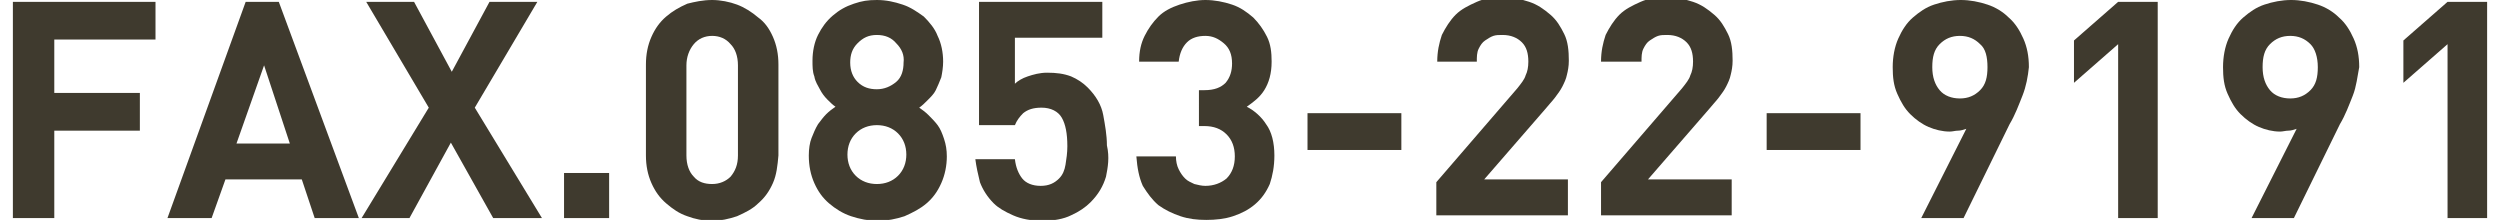
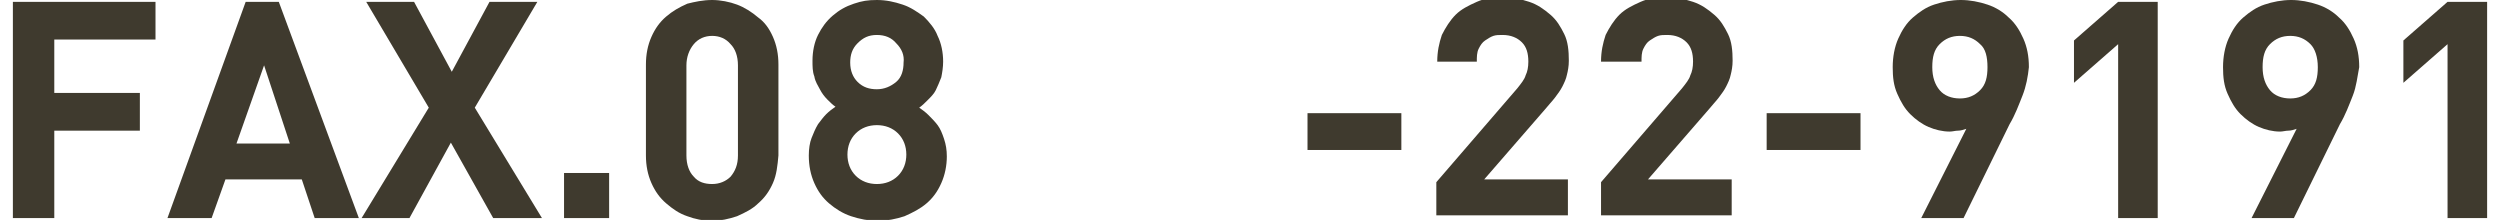
<svg xmlns="http://www.w3.org/2000/svg" version="1.1" id="レイヤー_1" x="0px" y="0px" viewBox="0 0 271.7 23.9" style="enable-background:new 0 0 271.7 23.9;" xml:space="preserve">
  <style type="text/css">
	.ドロップシャドウ{fill:none;}
	.光彩_x0020_外側_x0020_5_x0020_pt{fill:none;}
	.青のネオン{fill:none;stroke:#8AACDA;stroke-width:7;stroke-linecap:round;stroke-linejoin:round;}
	.クロムハイライト{fill:url(#SVGID_1_);stroke:#FFFFFF;stroke-width:0.363;stroke-miterlimit:1;}
	.ジャイブ_GS{fill:#FFDD00;}
	.Alyssa_GS{fill:#A6D0E4;}
	.st0{fill:#3F3A2E;}
</style>
  <linearGradient id="SVGID_1_" gradientUnits="userSpaceOnUse" x1="135.844" y1="11.946" x2="135.844" y2="10.946">
    <stop offset="0" style="stop-color:#656565" />
    <stop offset="0.618" style="stop-color:#1B1B1B" />
    <stop offset="0.629" style="stop-color:#545454" />
    <stop offset="0.983" style="stop-color:#3E3E3E" />
  </linearGradient>
  <g>
    <path class="st0" d="M5.9,4.3v5.8h9.3v4.1H5.9v9.5H1.4V0.2h15.5v4.1H5.9z" />
    <path class="st0" d="M34.2,23.7l-1.4-4.2h-8.3L23,23.7h-4.8l8.5-23.5h3.6L39,23.7H34.2z M28.7,7.1l-3,8.5h5.8L28.7,7.1z" />
    <path class="st0" d="M53.6,23.7l-4.6-8.2l-4.5,8.2h-5.2l7.3-12L39.8,0.2H45l4.1,7.6l4.1-7.6h5.2l-6.8,11.5l7.3,12H53.6z" />
    <path class="st0" d="M61.3,23.7v-4.9h4.9v4.9H61.3z" />
    <path class="st0" d="M84,19.9c-0.4,0.9-0.9,1.6-1.6,2.2c-0.6,0.6-1.4,1-2.3,1.4c-0.9,0.3-1.8,0.5-2.7,0.5c-1,0-1.9-0.2-2.7-0.5   c-0.9-0.3-1.6-0.8-2.3-1.4c-0.7-0.6-1.2-1.3-1.6-2.2c-0.4-0.9-0.6-1.9-0.6-3V7c0-1.1,0.2-2.1,0.6-3c0.4-0.9,0.9-1.6,1.6-2.2   c0.7-0.6,1.4-1,2.3-1.4C75.5,0.2,76.4,0,77.4,0c0.9,0,1.9,0.2,2.7,0.5s1.6,0.8,2.3,1.4C83.1,2.4,83.6,3.1,84,4   c0.4,0.9,0.6,1.9,0.6,3v9.9C84.5,18,84.4,19,84,19.9z M80.2,7.1c0-1-0.3-1.8-0.8-2.3c-0.5-0.6-1.2-0.9-2-0.9s-1.5,0.3-2,0.9   c-0.5,0.6-0.8,1.4-0.8,2.3v9.8c0,1,0.3,1.8,0.8,2.3c0.5,0.6,1.2,0.8,2,0.8s1.5-0.3,2-0.8c0.5-0.6,0.8-1.3,0.8-2.3V7.1z" />
    <path class="st0" d="M102.3,19.9c-0.4,0.9-0.9,1.6-1.6,2.2c-0.7,0.6-1.5,1-2.4,1.4c-0.9,0.3-1.9,0.5-2.9,0.5s-2-0.2-2.9-0.5   c-0.9-0.3-1.7-0.8-2.4-1.4c-0.7-0.6-1.2-1.3-1.6-2.2c-0.4-0.9-0.6-1.9-0.6-3c0-0.7,0.1-1.4,0.3-1.9c0.2-0.5,0.4-1,0.7-1.5   c0.3-0.4,0.6-0.8,0.9-1.1s0.7-0.6,1-0.8c-0.3-0.2-0.6-0.5-0.9-0.8c-0.3-0.3-0.6-0.7-0.8-1.1s-0.5-0.8-0.6-1.4   c-0.2-0.5-0.2-1.1-0.2-1.7c0-1,0.2-2,0.6-2.8c0.4-0.8,0.9-1.5,1.6-2.1c0.7-0.6,1.4-1,2.3-1.3S94.3,0,95.3,0c1,0,1.9,0.2,2.8,0.5   s1.6,0.8,2.3,1.3c0.6,0.6,1.2,1.3,1.5,2.1c0.4,0.8,0.6,1.8,0.6,2.8c0,0.6-0.1,1.2-0.2,1.7c-0.2,0.5-0.4,1-0.6,1.4s-0.5,0.7-0.9,1.1   c-0.3,0.3-0.6,0.6-0.9,0.8c0.3,0.2,0.7,0.5,1,0.8c0.3,0.3,0.7,0.7,1,1.1c0.3,0.4,0.5,0.9,0.7,1.5c0.2,0.6,0.3,1.2,0.3,1.9   C102.9,18,102.7,19,102.3,19.9z M97.6,14.5c-0.6-0.6-1.4-0.9-2.3-0.9c-0.9,0-1.7,0.3-2.3,0.9s-0.9,1.4-0.9,2.3s0.3,1.7,0.9,2.3   c0.6,0.6,1.4,0.9,2.3,0.9c0.9,0,1.7-0.3,2.3-0.9c0.6-0.6,0.9-1.4,0.9-2.3S98.2,15.1,97.6,14.5z M97.4,4.7c-0.5-0.6-1.2-0.9-2.1-0.9   s-1.5,0.3-2.1,0.9c-0.6,0.6-0.8,1.3-0.8,2.1c0,0.9,0.3,1.6,0.8,2.1c0.6,0.6,1.3,0.8,2.1,0.8s1.5-0.3,2.1-0.8s0.8-1.3,0.8-2.1   C98.3,6,98,5.3,97.4,4.7z" />
-     <path class="st0" d="M120.2,19.2c-0.3,1-0.8,1.9-1.7,2.8c-0.5,0.5-1.2,1-2.1,1.4c-0.8,0.4-1.9,0.6-3.1,0.6c-1.2,0-2.3-0.2-3.2-0.6   c-0.9-0.4-1.6-0.8-2.1-1.3c-0.7-0.7-1.2-1.5-1.5-2.3c-0.2-0.8-0.4-1.7-0.5-2.5h4.3c0.1,0.9,0.4,1.6,0.8,2.1c0.4,0.5,1.1,0.8,2,0.8   c0.9,0,1.5-0.3,2-0.8c0.4-0.4,0.6-0.9,0.7-1.5c0.1-0.6,0.2-1.3,0.2-2c0-1.4-0.2-2.4-0.6-3.1c-0.4-0.7-1.2-1.1-2.2-1.1   c-0.9,0-1.5,0.2-2,0.6c-0.4,0.4-0.7,0.8-0.9,1.3h-3.9V0.2h13.4v3.9h-9.5v5c0.3-0.3,0.8-0.6,1.4-0.8c0.6-0.2,1.3-0.4,2.1-0.4   c1,0,1.8,0.1,2.6,0.4c0.7,0.3,1.3,0.7,1.8,1.2c0.9,0.9,1.5,1.9,1.7,3c0.2,1.1,0.4,2.2,0.4,3.3C120.6,17.1,120.4,18.2,120.2,19.2z" />
-     <path class="st0" d="M138,20c-0.4,0.9-0.9,1.6-1.6,2.2c-0.7,0.6-1.5,1-2.4,1.3s-1.9,0.4-2.9,0.4c-1,0-1.9-0.1-2.8-0.4   c-0.9-0.3-1.7-0.7-2.4-1.2c-0.7-0.6-1.2-1.3-1.7-2.1c-0.4-0.9-0.6-1.9-0.7-3.2h4.3c0,0.5,0.1,1,0.3,1.4s0.4,0.7,0.7,1   c0.3,0.3,0.6,0.4,1,0.6c0.4,0.1,0.8,0.2,1.2,0.2c0.9,0,1.7-0.3,2.3-0.8c0.6-0.6,0.9-1.4,0.9-2.4c0-1-0.3-1.8-0.9-2.4   c-0.6-0.6-1.4-0.9-2.4-0.9h-0.6V9.8h0.6c1.1,0,1.8-0.3,2.3-0.8c0.5-0.6,0.7-1.3,0.7-2.1c0-1-0.3-1.7-0.9-2.2   c-0.6-0.5-1.2-0.8-2-0.8c-0.8,0-1.5,0.2-2,0.7c-0.5,0.5-0.8,1.2-0.9,2.1h-4.3c0-1.1,0.2-2,0.6-2.8c0.4-0.8,0.9-1.5,1.5-2.1   c0.6-0.6,1.4-1,2.3-1.3S130.1,0,131,0c1,0,2,0.2,2.9,0.5c0.9,0.3,1.6,0.8,2.3,1.4c0.6,0.6,1.1,1.3,1.5,2.1c0.4,0.8,0.5,1.7,0.5,2.7   c0,1.3-0.3,2.3-0.8,3.1c-0.5,0.8-1.2,1.3-1.9,1.8c0.8,0.4,1.6,1.1,2.1,1.9c0.6,0.8,0.9,2,0.9,3.4C138.5,18.1,138.3,19.1,138,20z" />
    <path class="st0" d="M142.1,16.3v-4h10.2v4H142.1z" />
    <path class="st0" d="M156.1,23.7v-3.9l8.8-10.2c0.4-0.5,0.8-1,0.9-1.4c0.2-0.4,0.3-0.9,0.3-1.5c0-0.9-0.2-1.6-0.7-2.1   s-1.2-0.8-2.1-0.8c-0.4,0-0.7,0-1,0.1s-0.6,0.3-0.9,0.5c-0.3,0.2-0.5,0.5-0.7,0.9c-0.2,0.4-0.2,0.9-0.2,1.4h-4.3   c0-1.1,0.2-2,0.5-2.9c0.4-0.8,0.9-1.6,1.5-2.2c0.6-0.6,1.4-1,2.3-1.4s1.8-0.5,2.8-0.5c1,0,2,0.2,2.9,0.5c0.9,0.3,1.6,0.8,2.3,1.4   s1.1,1.3,1.5,2.1c0.4,0.8,0.5,1.8,0.5,2.9c0,0.6-0.1,1.1-0.2,1.5c-0.1,0.5-0.3,0.9-0.5,1.3c-0.2,0.4-0.5,0.8-0.8,1.2   c-0.3,0.4-0.7,0.8-1.1,1.3l-6.6,7.6h9.1v3.9H156.1z" />
    <path class="st0" d="M174,23.7v-3.9l8.8-10.2c0.4-0.5,0.8-1,0.9-1.4c0.2-0.4,0.3-0.9,0.3-1.5c0-0.9-0.2-1.6-0.7-2.1   s-1.2-0.8-2.1-0.8c-0.4,0-0.7,0-1,0.1s-0.6,0.3-0.9,0.5c-0.3,0.2-0.5,0.5-0.7,0.9c-0.2,0.4-0.2,0.9-0.2,1.4H174   c0-1.1,0.2-2,0.5-2.9c0.4-0.8,0.9-1.6,1.5-2.2c0.6-0.6,1.4-1,2.3-1.4s1.8-0.5,2.8-0.5c1,0,2,0.2,2.9,0.5c0.9,0.3,1.6,0.8,2.3,1.4   s1.1,1.3,1.5,2.1c0.4,0.8,0.5,1.8,0.5,2.9c0,0.6-0.1,1.1-0.2,1.5c-0.1,0.5-0.3,0.9-0.5,1.3c-0.2,0.4-0.5,0.8-0.8,1.2   c-0.3,0.4-0.7,0.8-1.1,1.3l-6.6,7.6h9.1v3.9H174z" />
    <path class="st0" d="M192,16.3v-4h10.2v4H192z" />
    <path class="st0" d="M219.8,10.4c-0.4,1-0.8,2.1-1.4,3.1l-5,10.2h-4.6l4.9-9.7c-0.3,0.1-0.6,0.2-0.9,0.2c-0.3,0-0.6,0.1-0.9,0.1   c-0.8,0-1.6-0.2-2.3-0.5c-0.7-0.3-1.4-0.8-2-1.4c-0.6-0.6-1-1.3-1.4-2.2c-0.4-0.9-0.5-1.8-0.5-2.9c0-1.1,0.2-2.2,0.6-3.1   c0.4-0.9,0.9-1.7,1.6-2.3s1.4-1.1,2.3-1.4c0.9-0.3,1.9-0.5,2.9-0.5s2,0.2,2.9,0.5s1.7,0.8,2.3,1.4c0.7,0.6,1.2,1.4,1.6,2.3   c0.4,0.9,0.6,1.9,0.6,3.1C220.4,8.3,220.2,9.4,219.8,10.4z M215.2,4.8c-0.6-0.6-1.3-0.9-2.2-0.9s-1.6,0.3-2.2,0.9   c-0.6,0.6-0.8,1.4-0.8,2.5c0,1.1,0.3,1.9,0.8,2.5c0.5,0.6,1.3,0.9,2.2,0.9c0.9,0,1.6-0.3,2.2-0.9c0.6-0.6,0.8-1.4,0.8-2.5   S215.8,5.3,215.2,4.8z" />
    <path class="st0" d="M230.2,23.7V4.8L225.4,9V4.4l4.8-4.2h4.3v23.5H230.2z" />
    <path class="st0" d="M255.7,10.4c-0.4,1-0.8,2.1-1.4,3.1l-5,10.2h-4.6l4.9-9.7c-0.3,0.1-0.6,0.2-0.9,0.2c-0.3,0-0.6,0.1-0.9,0.1   c-0.8,0-1.6-0.2-2.3-0.5c-0.7-0.3-1.4-0.8-2-1.4c-0.6-0.6-1-1.3-1.4-2.2c-0.4-0.9-0.5-1.8-0.5-2.9c0-1.1,0.2-2.2,0.6-3.1   c0.4-0.9,0.9-1.7,1.6-2.3s1.4-1.1,2.3-1.4c0.9-0.3,1.9-0.5,2.9-0.5s2,0.2,2.9,0.5s1.7,0.8,2.3,1.4c0.7,0.6,1.2,1.4,1.6,2.3   c0.4,0.9,0.6,1.9,0.6,3.1C256.2,8.3,256.1,9.4,255.7,10.4z M251.1,4.8c-0.6-0.6-1.3-0.9-2.2-0.9s-1.6,0.3-2.2,0.9   c-0.6,0.6-0.8,1.4-0.8,2.5c0,1.1,0.3,1.9,0.8,2.5c0.5,0.6,1.3,0.9,2.2,0.9c0.9,0,1.6-0.3,2.2-0.9c0.6-0.6,0.8-1.4,0.8-2.5   S251.6,5.3,251.1,4.8z" />
    <path class="st0" d="M266,23.7V4.8L261.2,9V4.4l4.8-4.2h4.3v23.5H266z" />
  </g>
</svg>